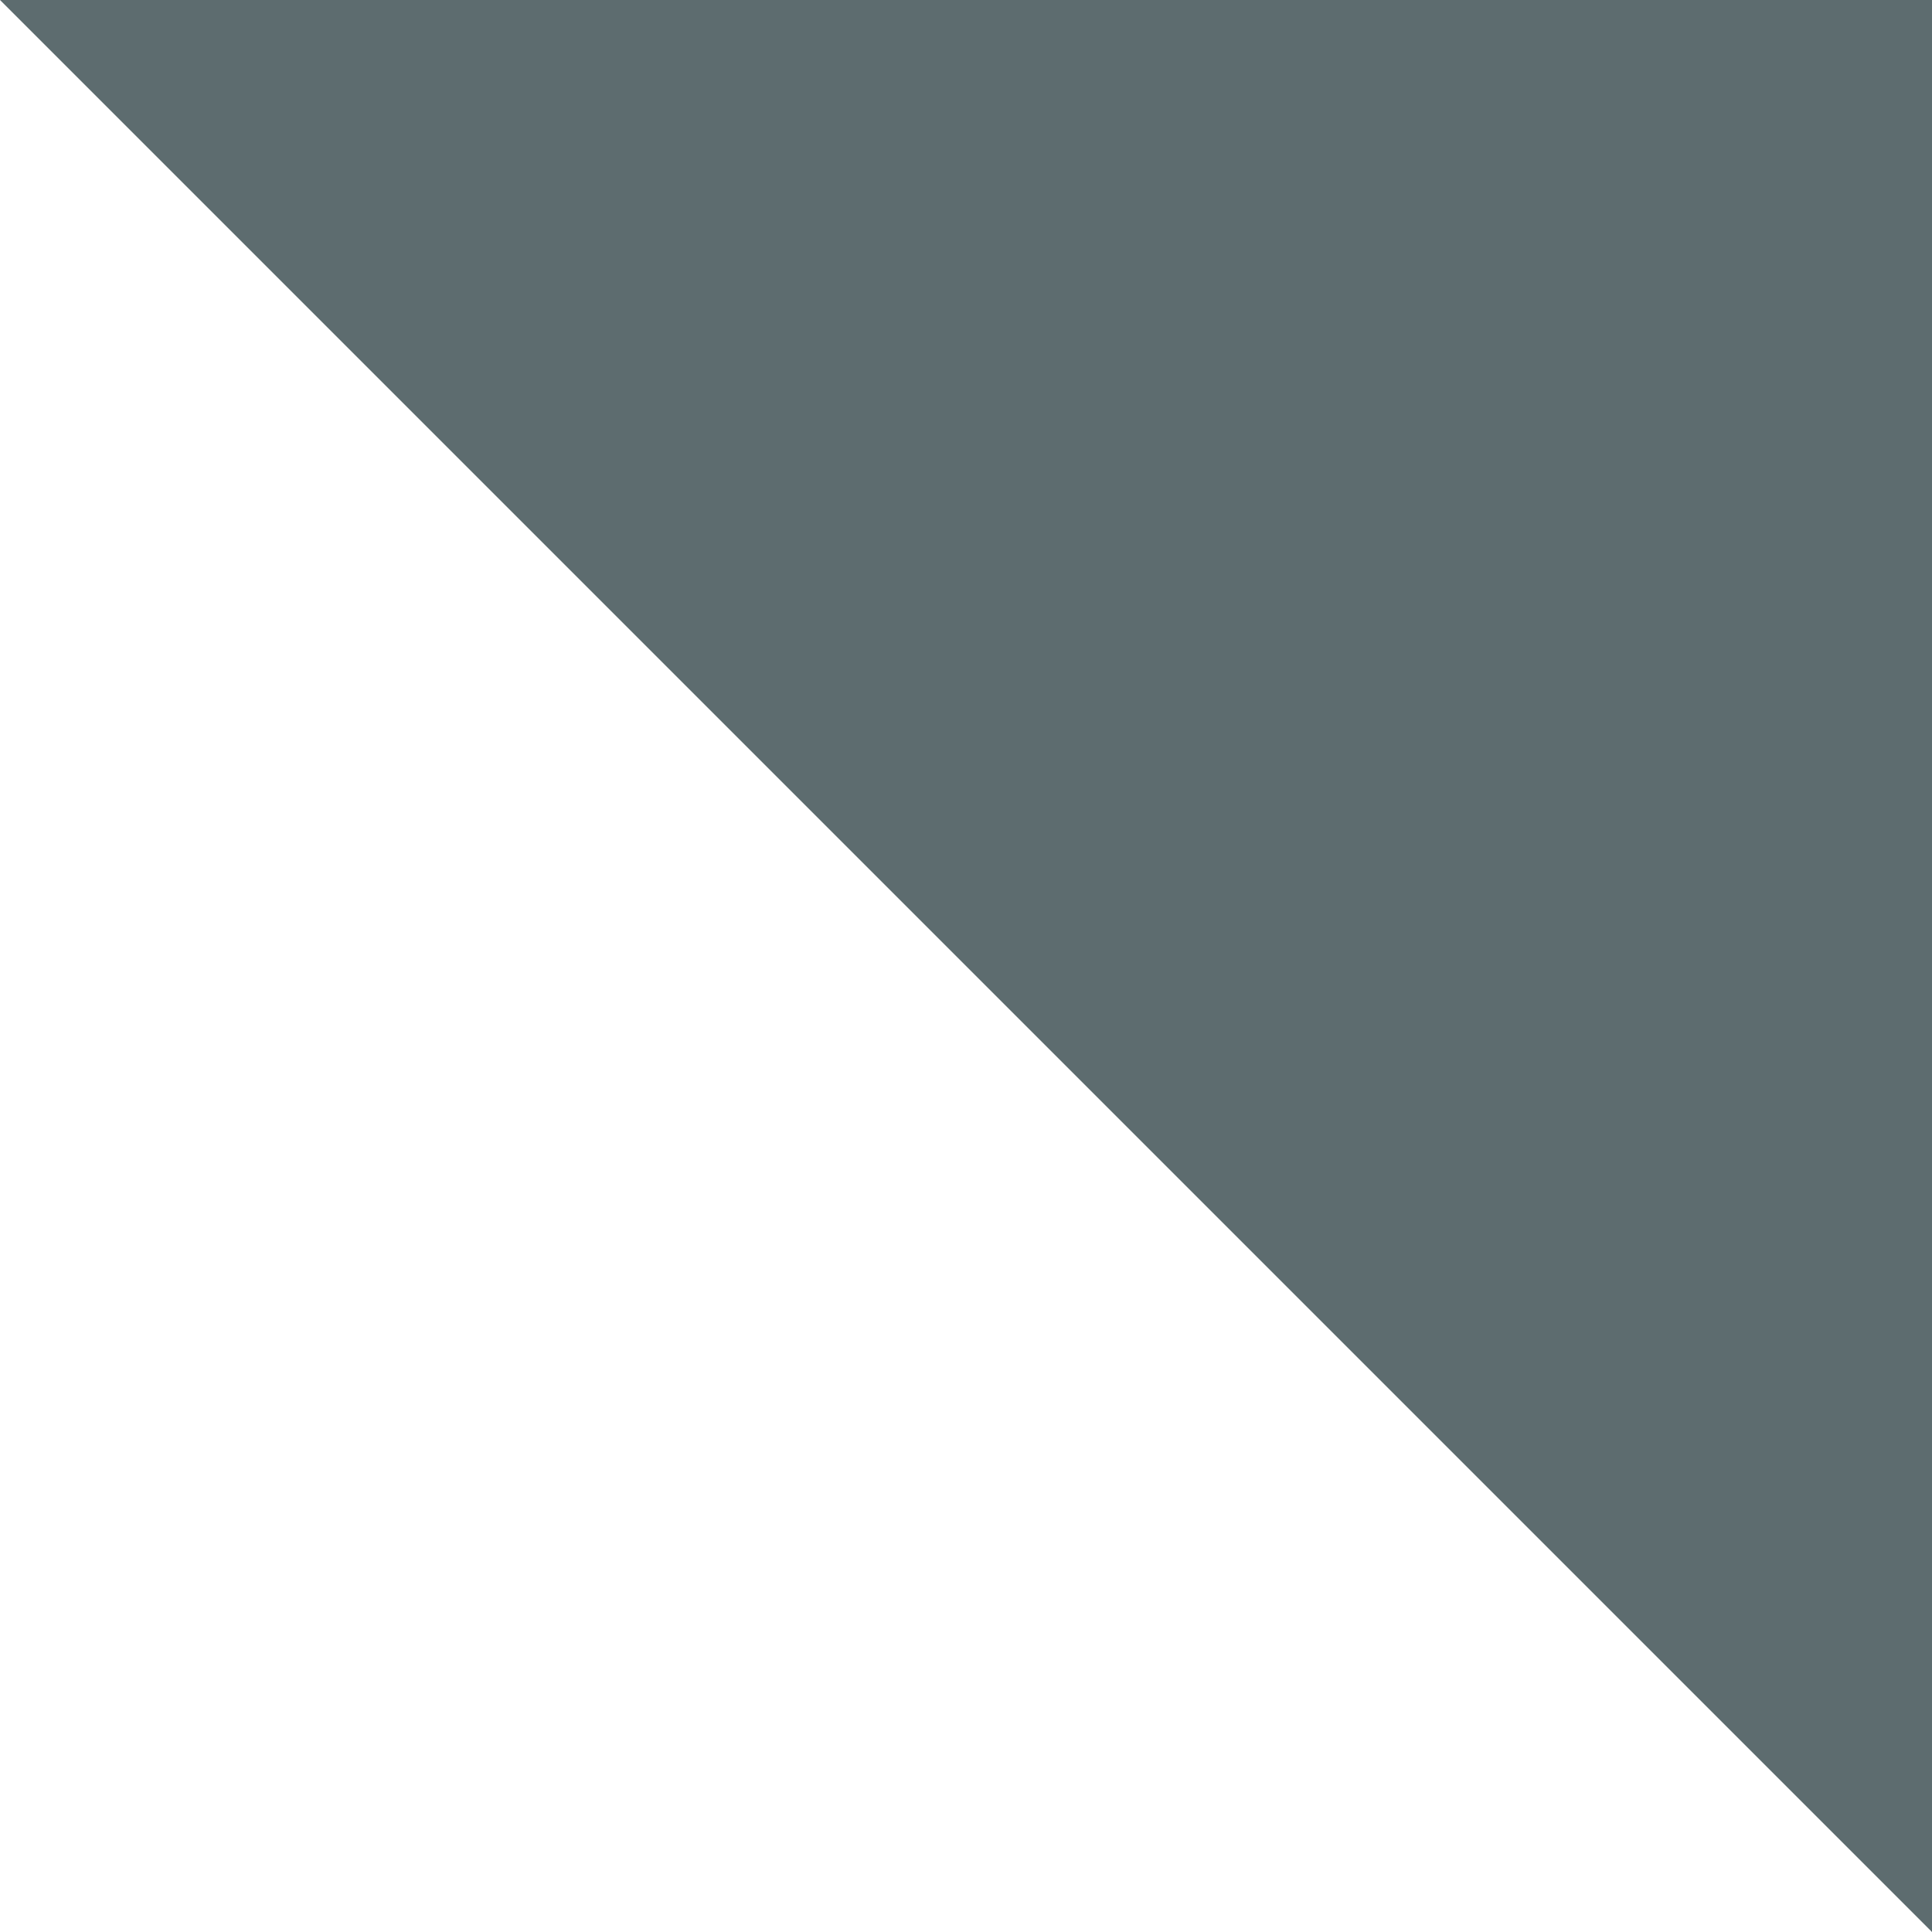
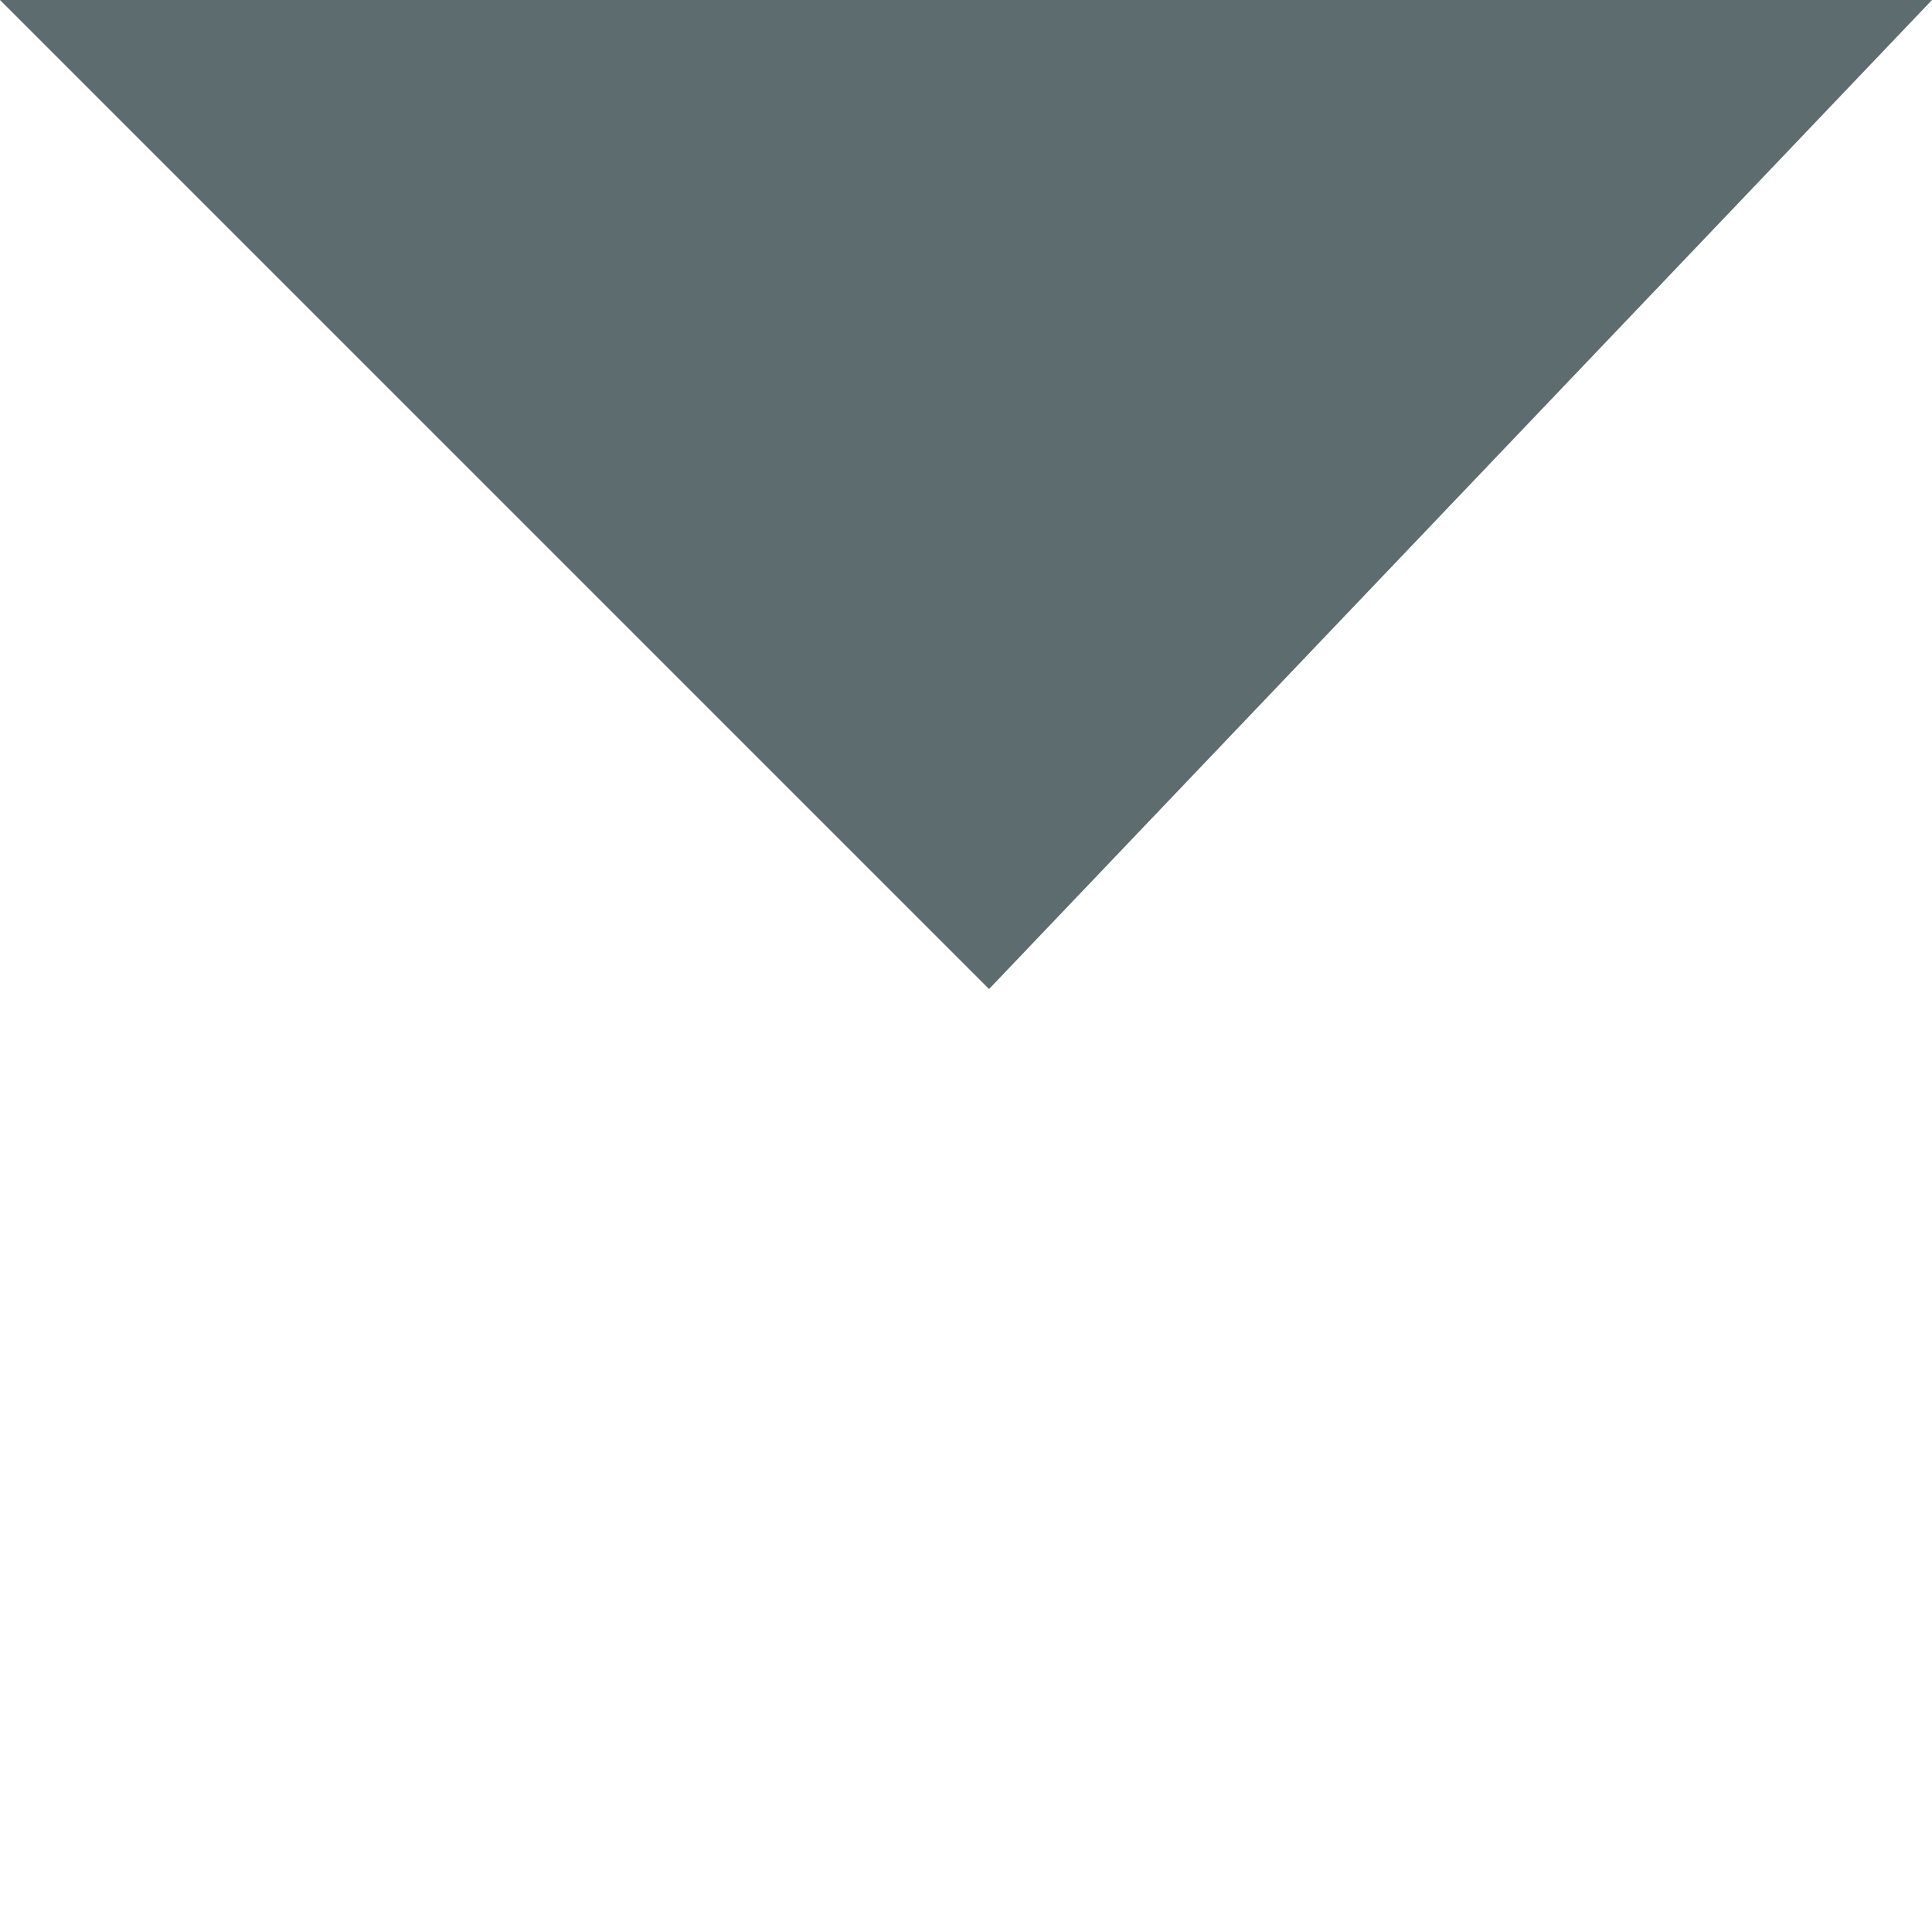
<svg xmlns="http://www.w3.org/2000/svg" width="14" height="14" viewBox="0 0 14 14" fill="none">
-   <path d="M14 0L14 14L7.167 7.167L0 -6.11959e-07L14 0Z" fill="#5D6C6F" />
+   <path d="M14 0L7.167 7.167L0 -6.11959e-07L14 0Z" fill="#5D6C6F" />
</svg>